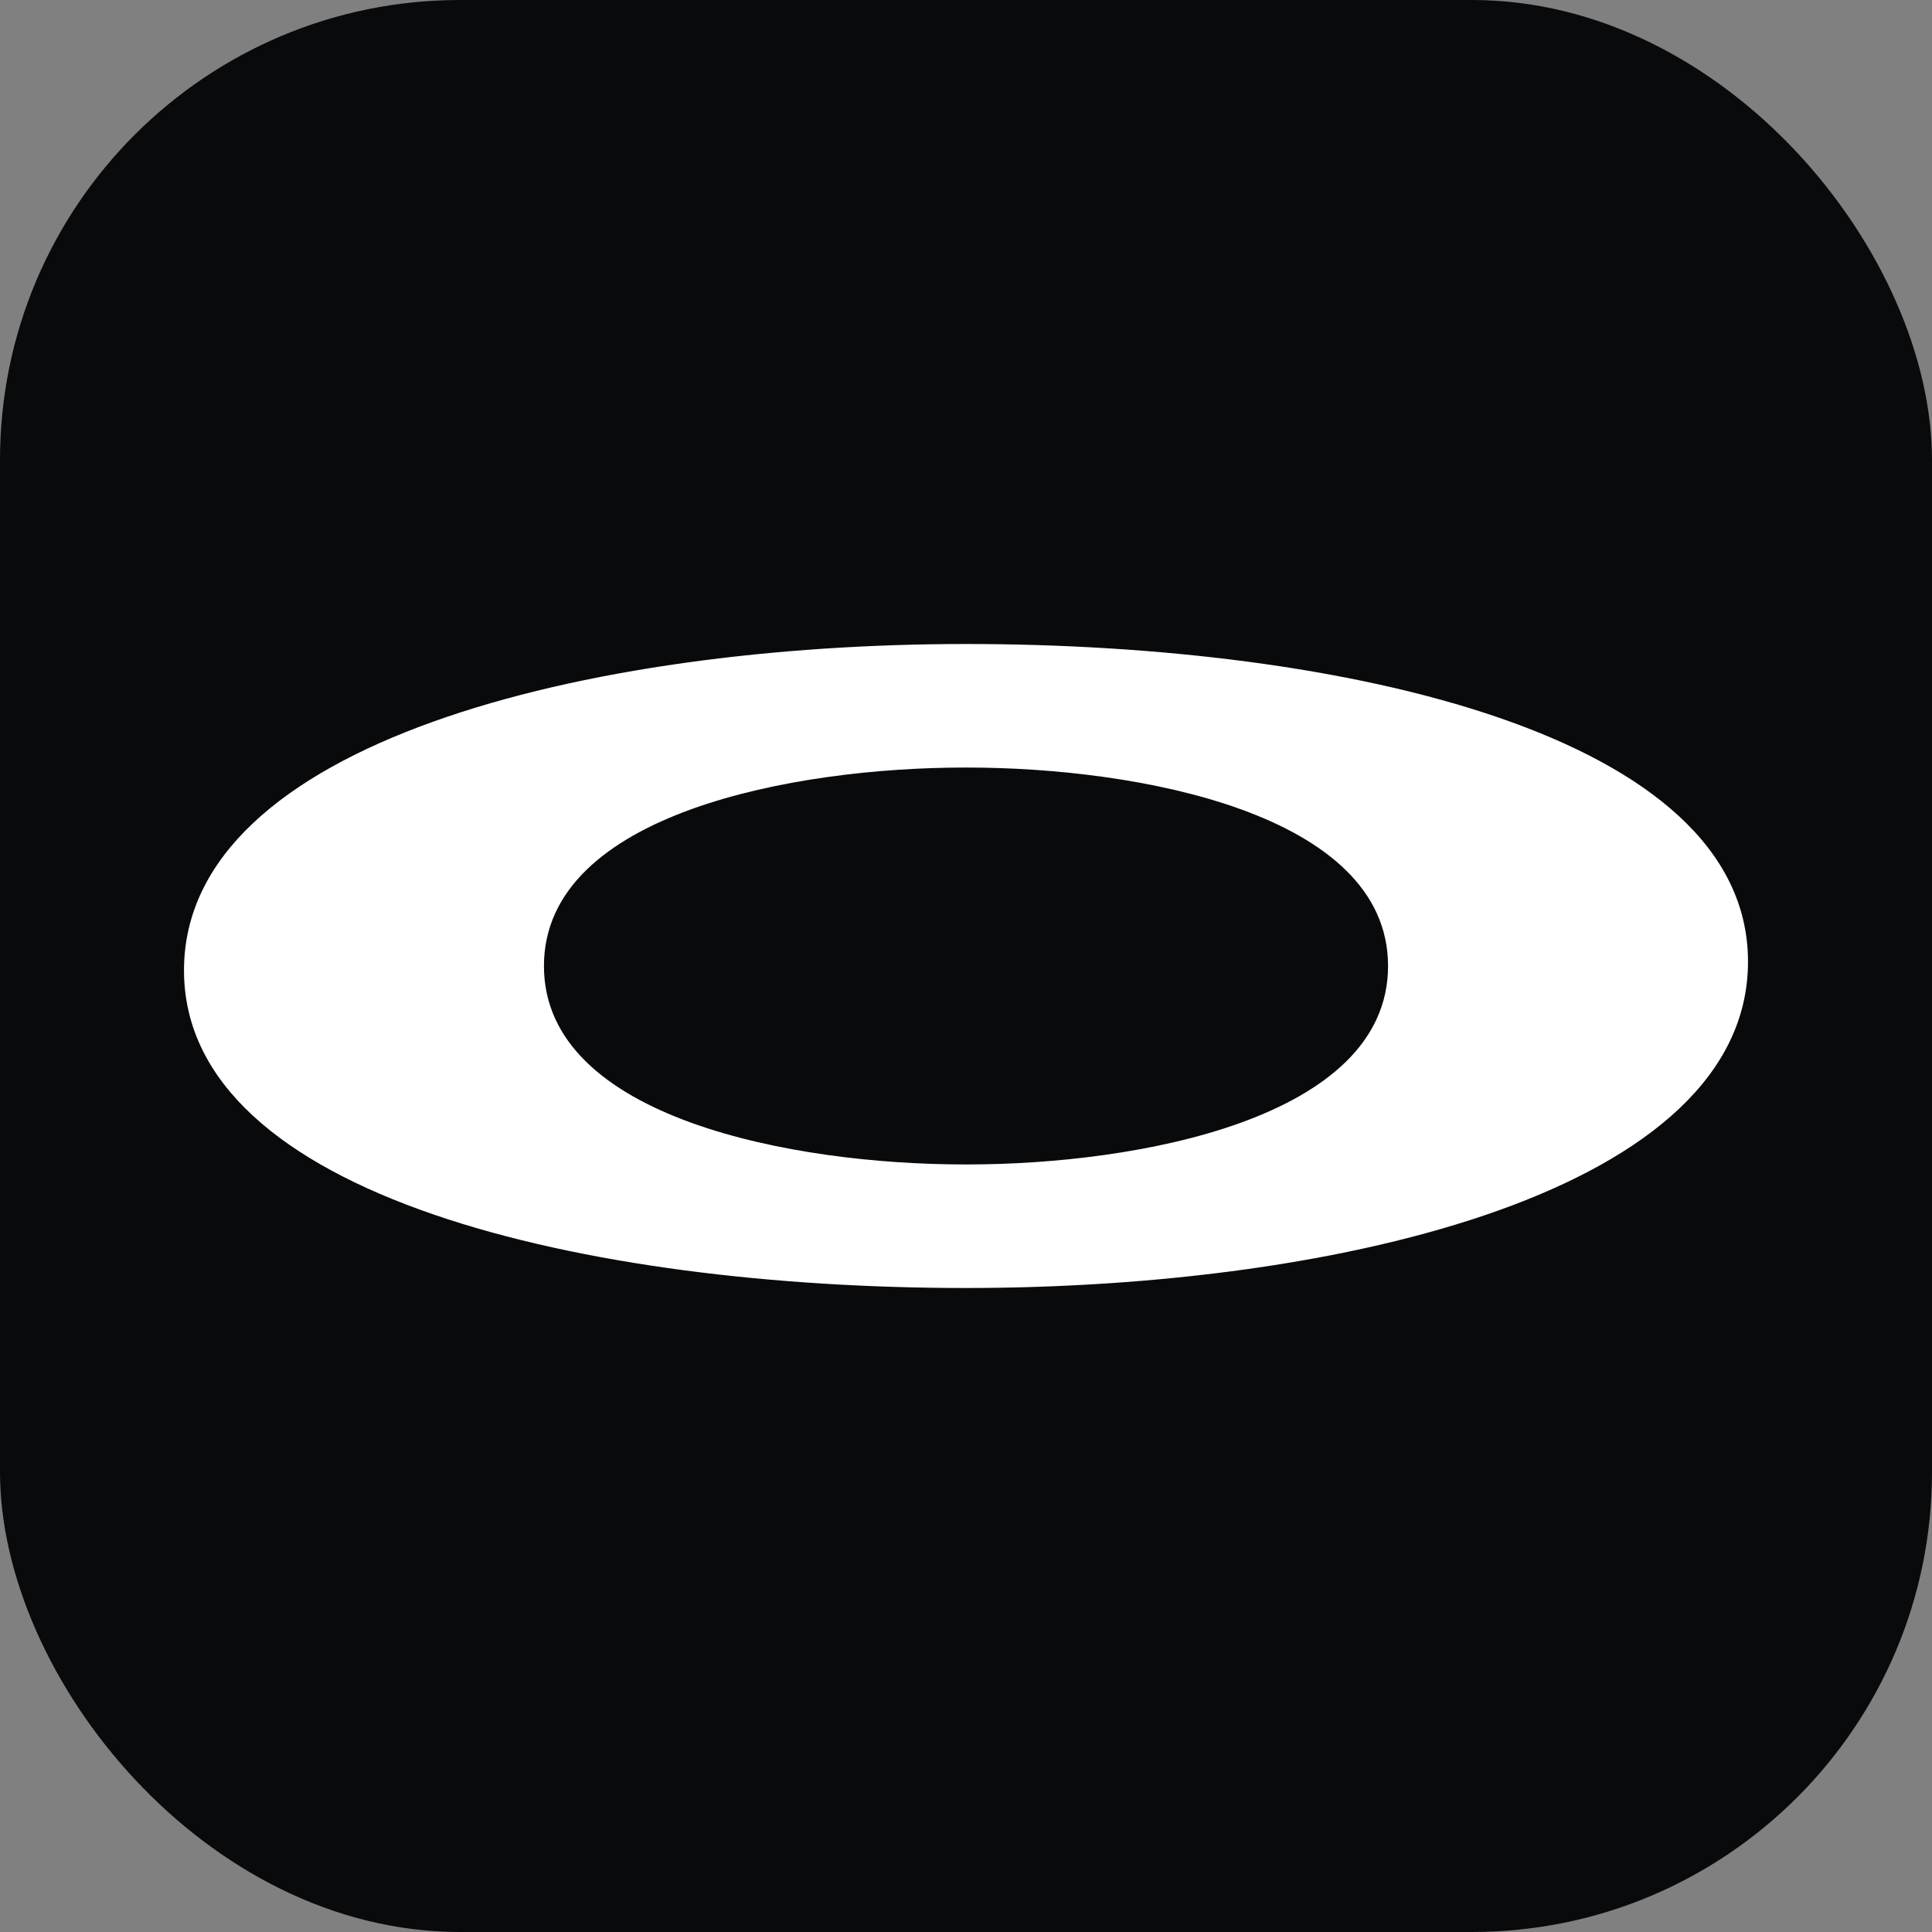
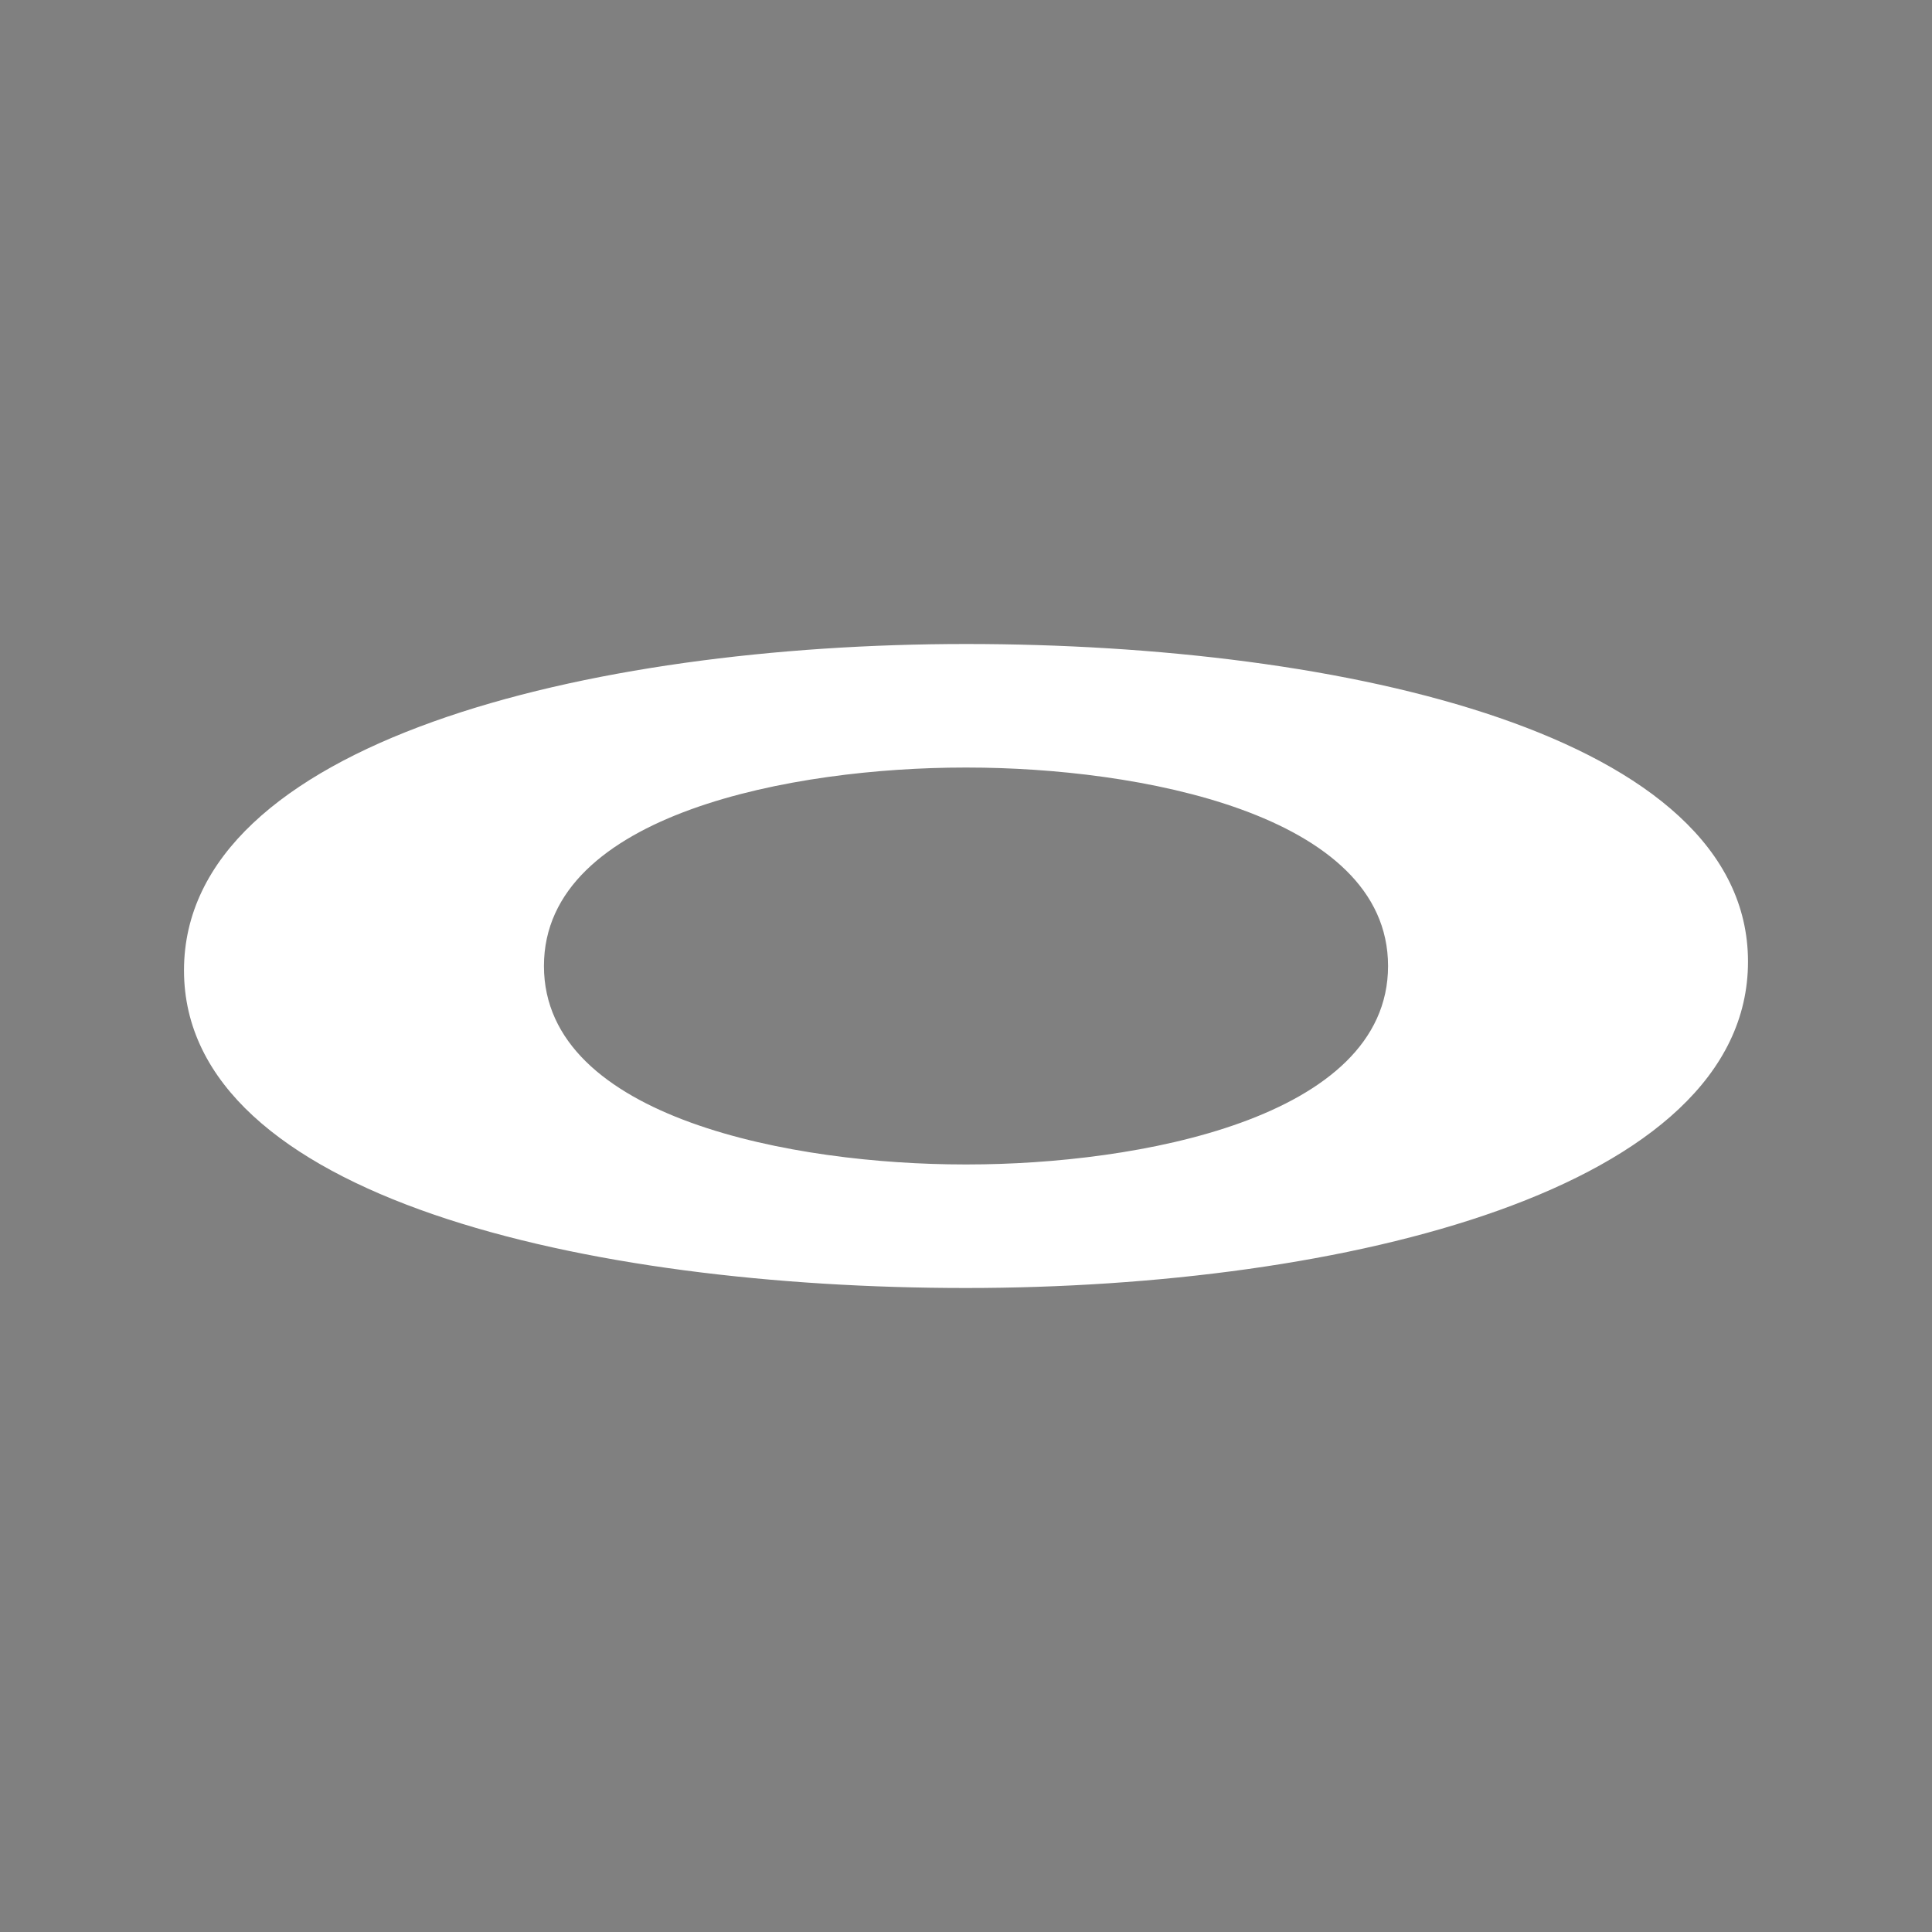
<svg xmlns="http://www.w3.org/2000/svg" width="64" height="64" viewBox="0 0 42 42" fill="none">
  <rect x="0" y="0" width="42" height="42" fill="#808080" stroke="none" />
-   <rect width="42" height="42" rx="10" fill="#090A0C" style="fill: rgb(9, 10, 12); fill-opacity: 1;" />
  <path d="M21 14C29.222 14 38 15.968 38 20.905C38 25.862 29.222 28 21 28C12.778 28 4 26.032 4 21.095C4 16.138 12.778 14 21 14ZM21.04 25.314C24.694 25.314 30.175 24.33 30.175 21C30.175 17.67 24.694 16.686 21.04 16.686H20.96C17.306 16.686 11.825 17.67 11.825 21C11.825 24.33 17.306 25.314 20.96 25.314H21.04Z" fill="white" style="fill: white; fill-opacity: 1;" />
</svg>